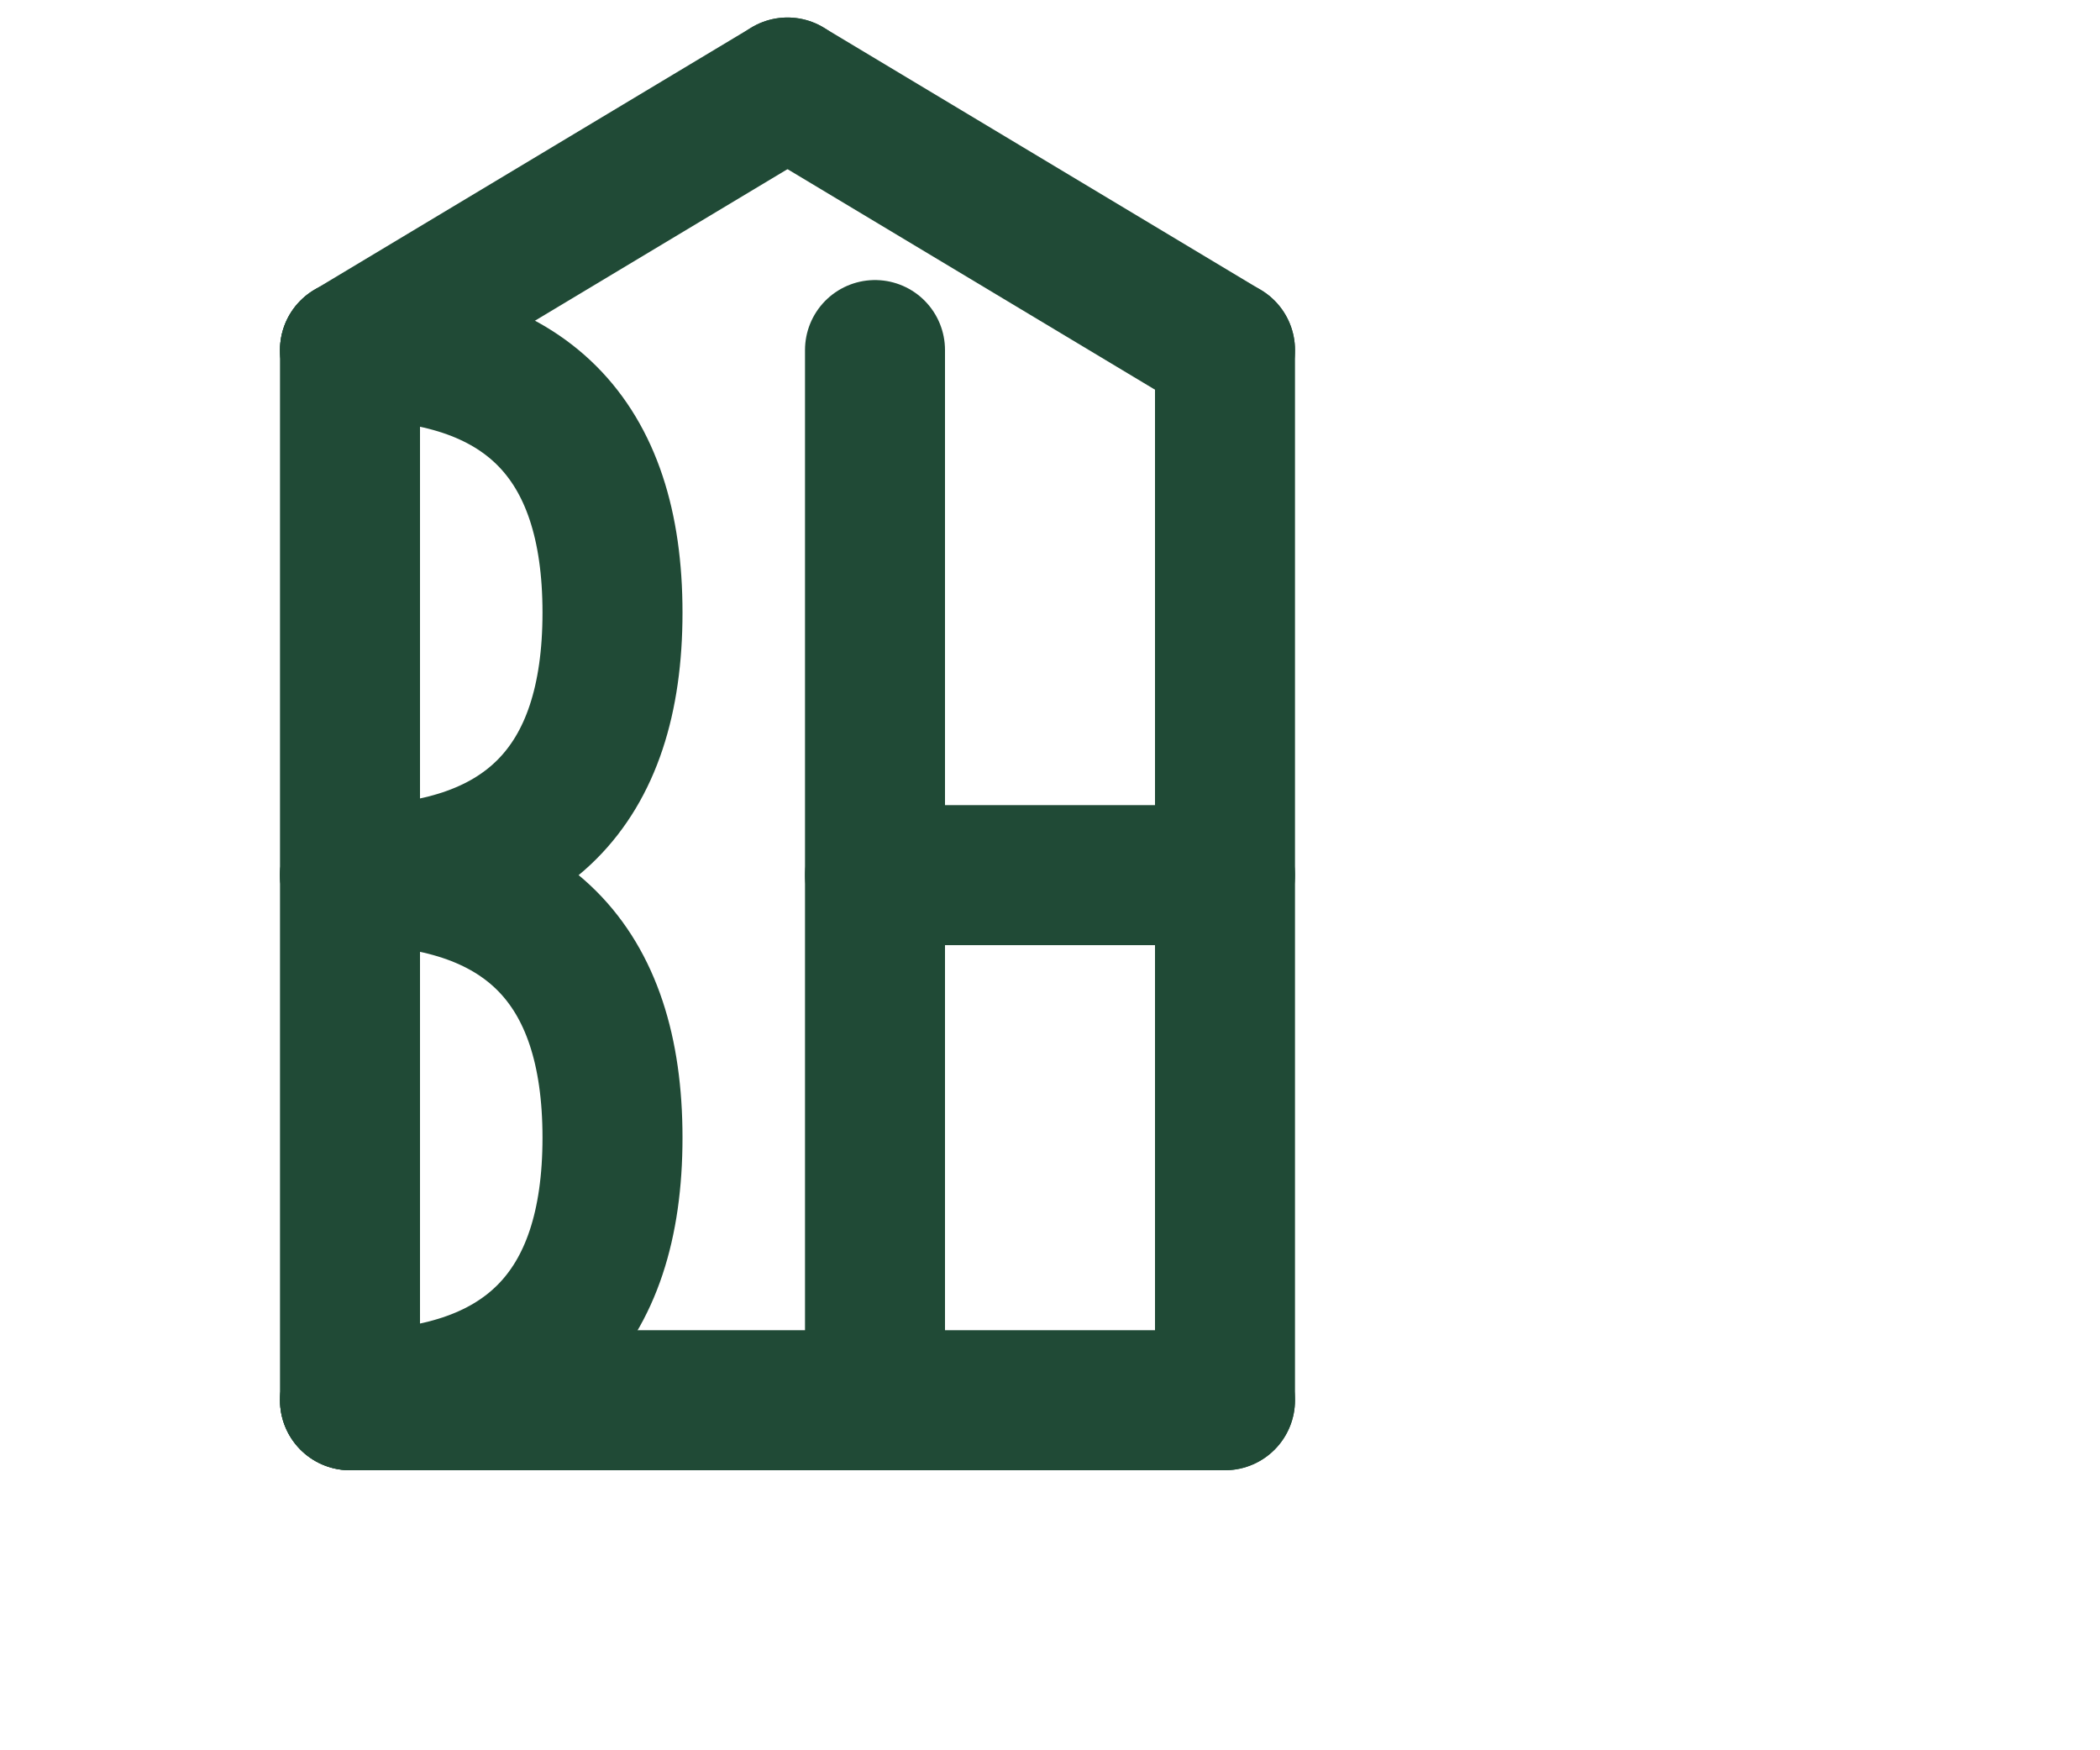
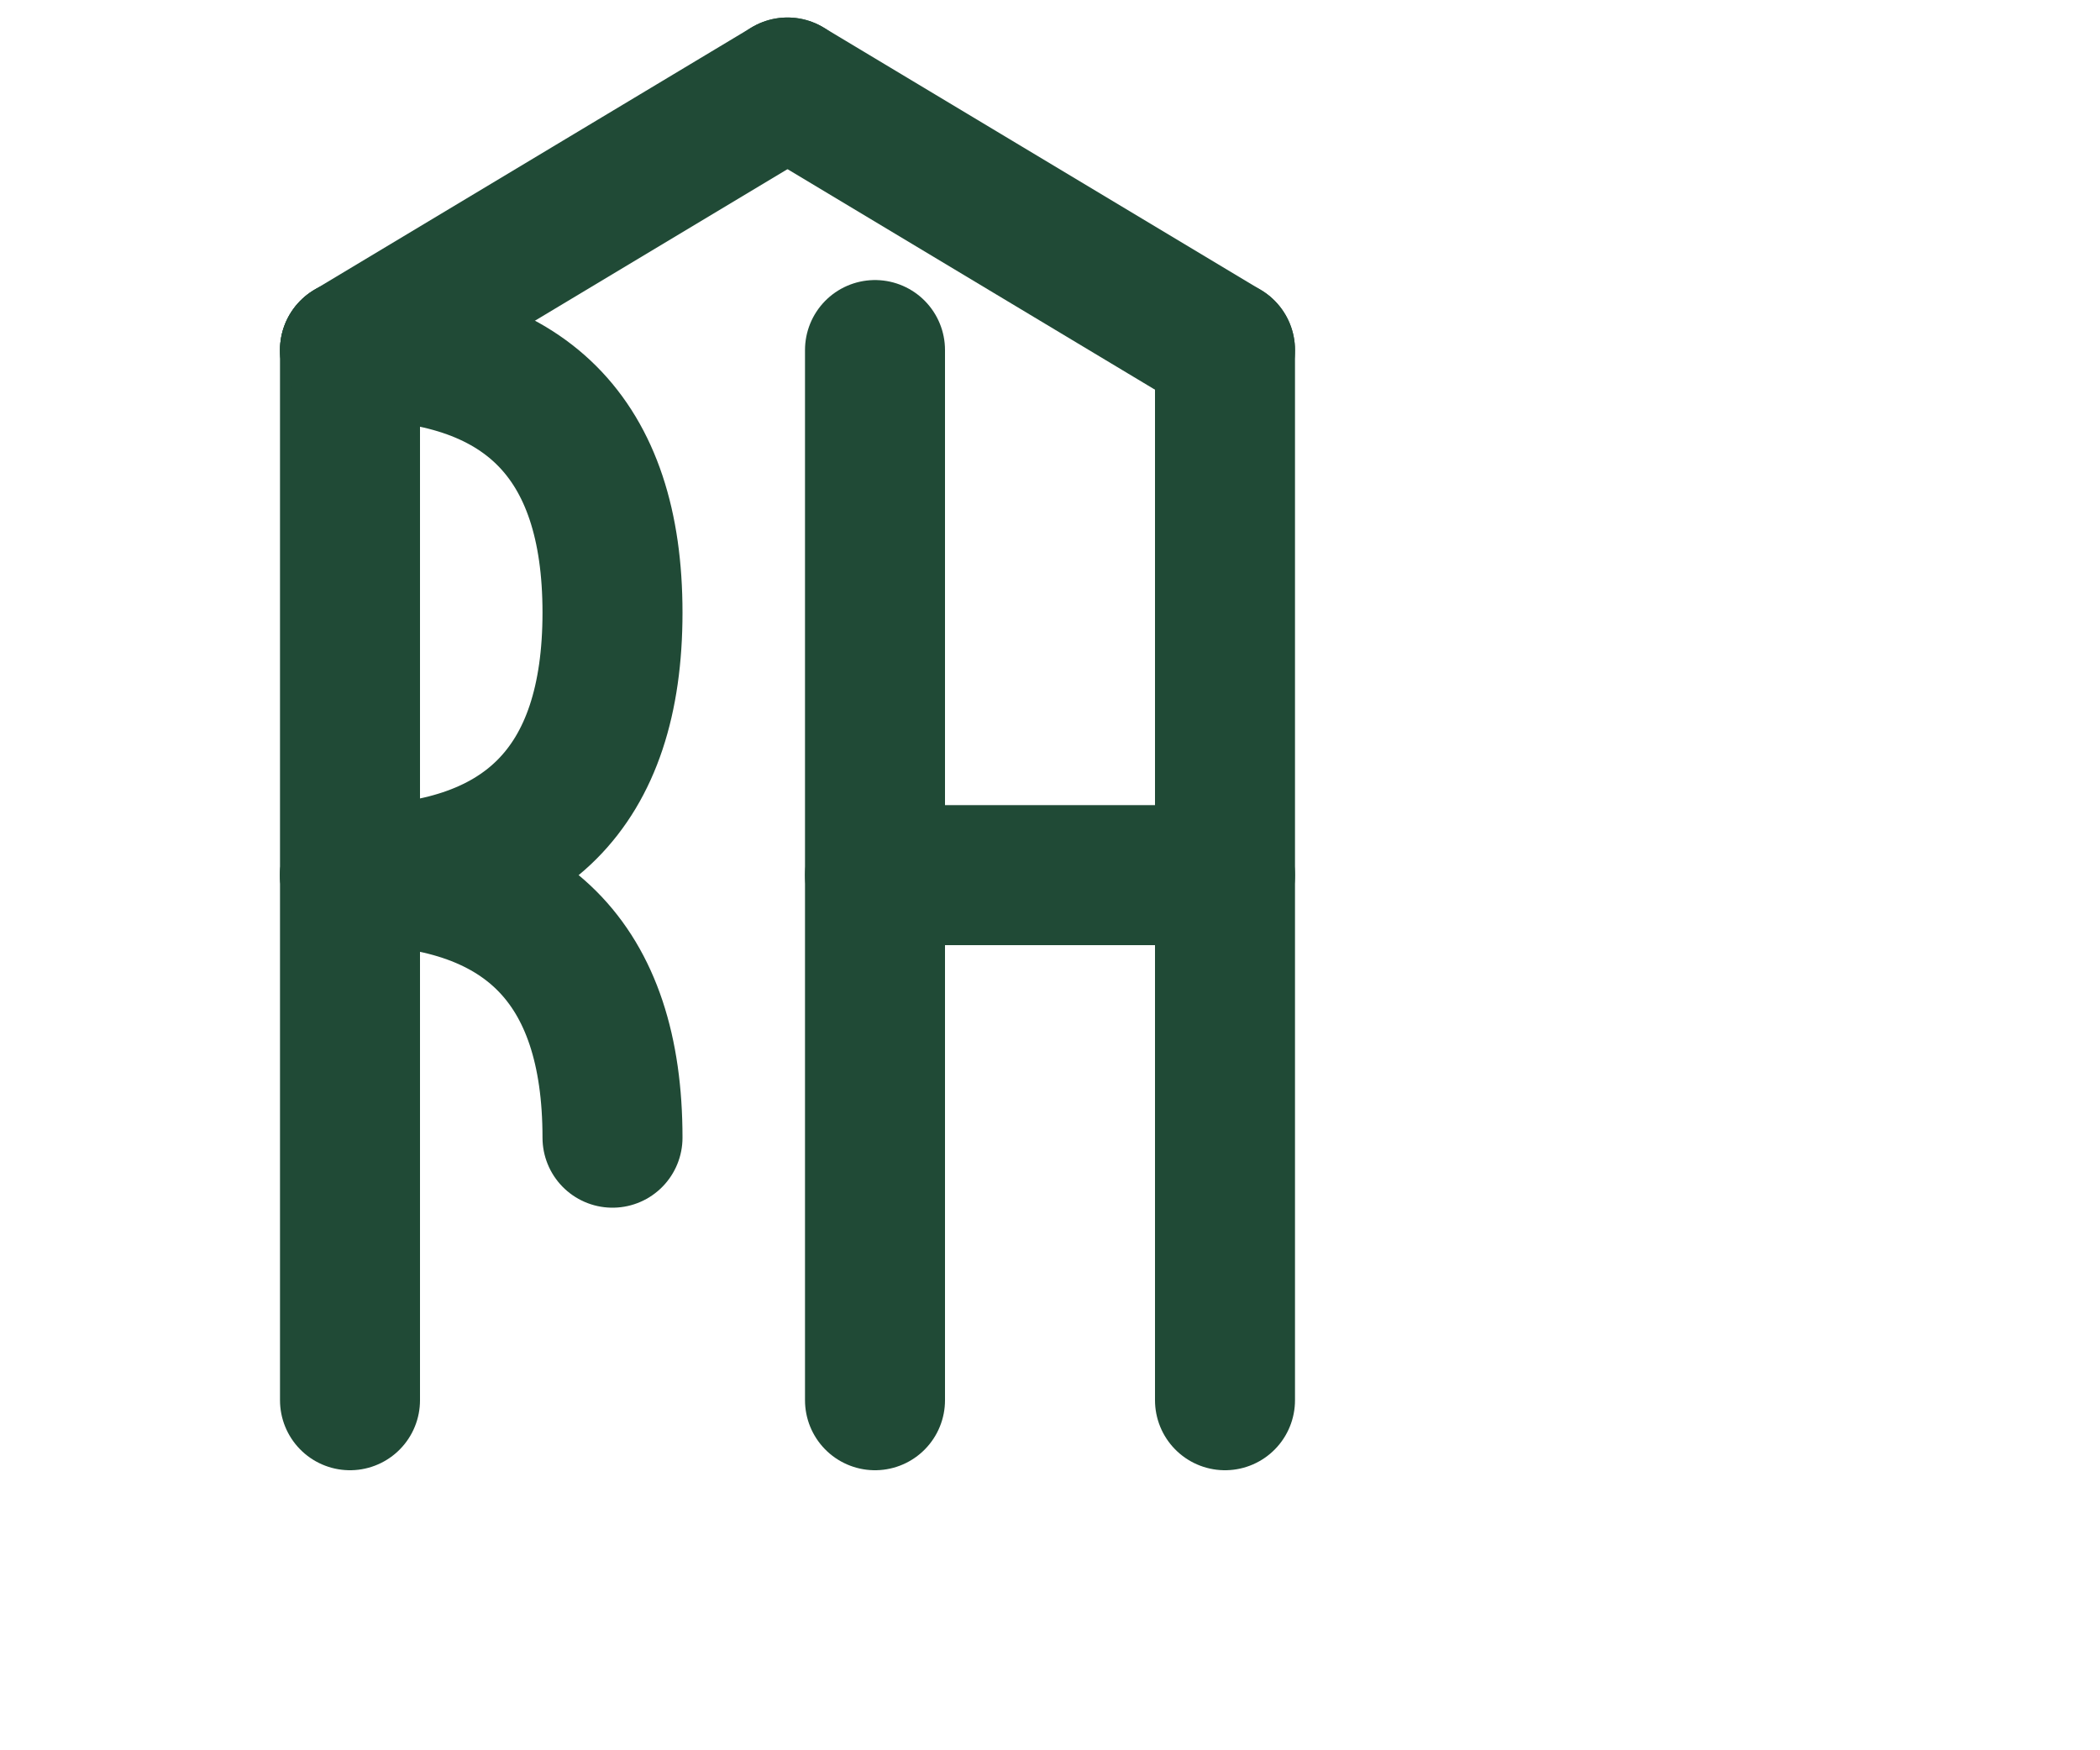
<svg xmlns="http://www.w3.org/2000/svg" viewBox="0 0 120 100">
  <line x1="20" y1="20" x2="20" y2="80" stroke="#204A36" stroke-width="8" stroke-linecap="round" />
  <path d="M 20 20 Q 35 20 35 35 Q 35 50 20 50" fill="none" stroke="#204A36" stroke-width="8" stroke-linecap="round" />
-   <path d="M 20 50 Q 35 50 35 65 Q 35 80 20 80" fill="none" stroke="#204A36" stroke-width="8" stroke-linecap="round" />
+   <path d="M 20 50 Q 35 50 35 65 " fill="none" stroke="#204A36" stroke-width="8" stroke-linecap="round" />
  <line x1="50" y1="20" x2="50" y2="80" stroke="#204A36" stroke-width="8" stroke-linecap="round" />
  <line x1="50" y1="50" x2="70" y2="50" stroke="#204A36" stroke-width="8" stroke-linecap="round" />
  <line x1="70" y1="20" x2="70" y2="80" stroke="#204A36" stroke-width="8" stroke-linecap="round" />
-   <line x1="20" y1="80" x2="70" y2="80" stroke="#204A36" stroke-width="8" stroke-linecap="round" />
  <line x1="20" y1="20" x2="45" y2="5" stroke="#204A36" stroke-width="8" stroke-linecap="round" />
  <line x1="70" y1="20" x2="45" y2="5" stroke="#204A36" stroke-width="8" stroke-linecap="round" />
</svg>